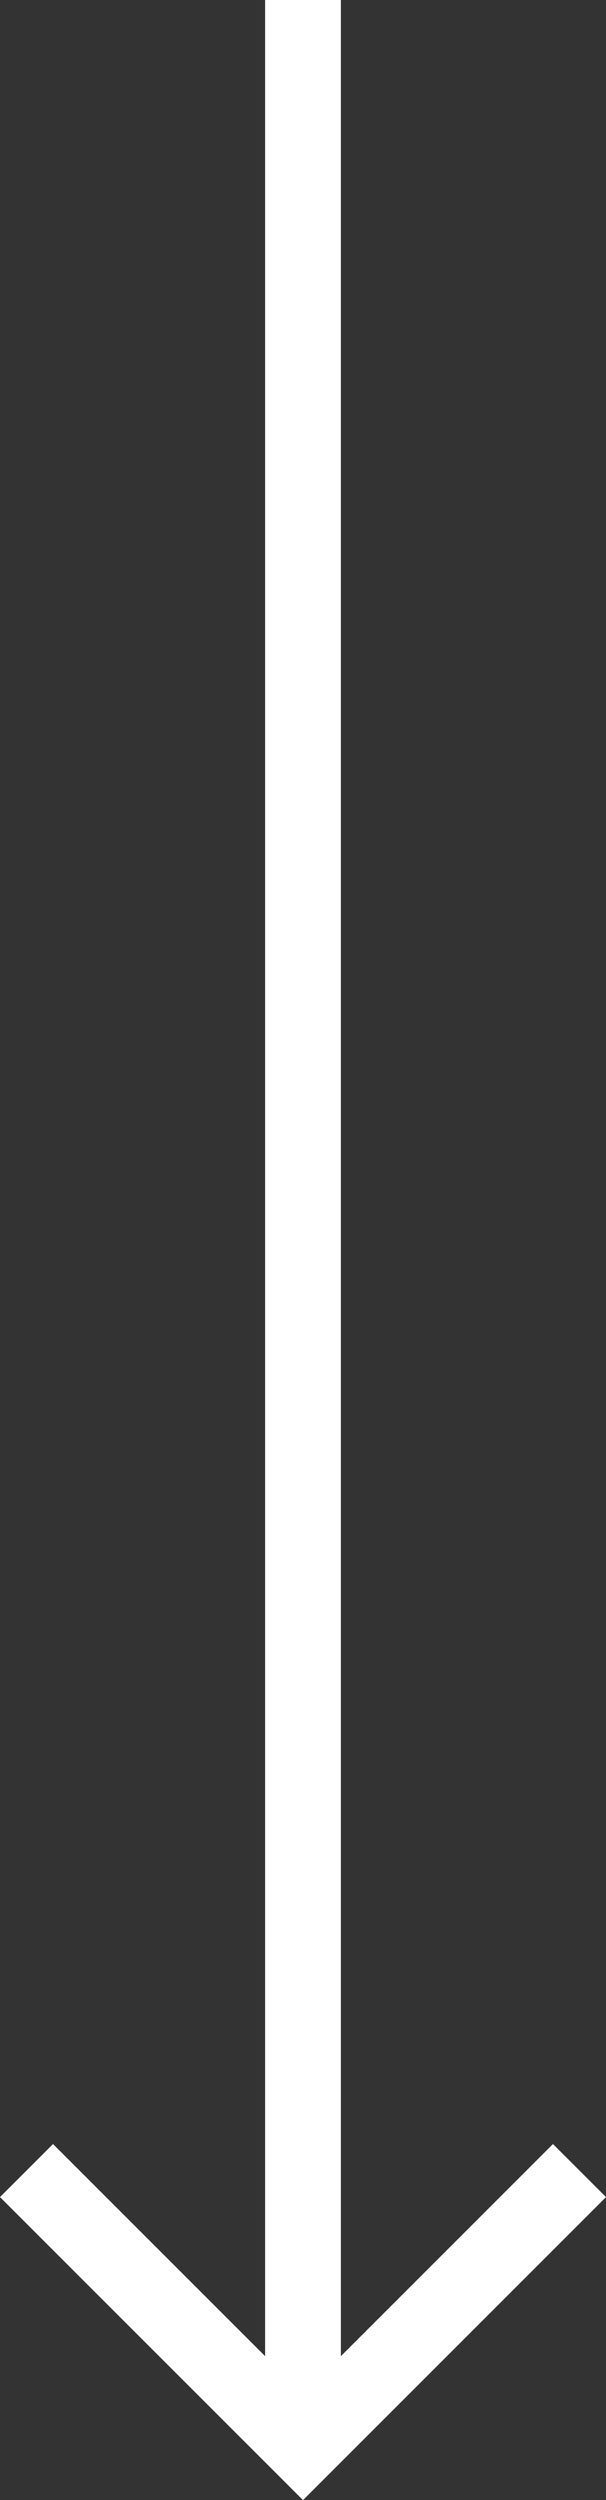
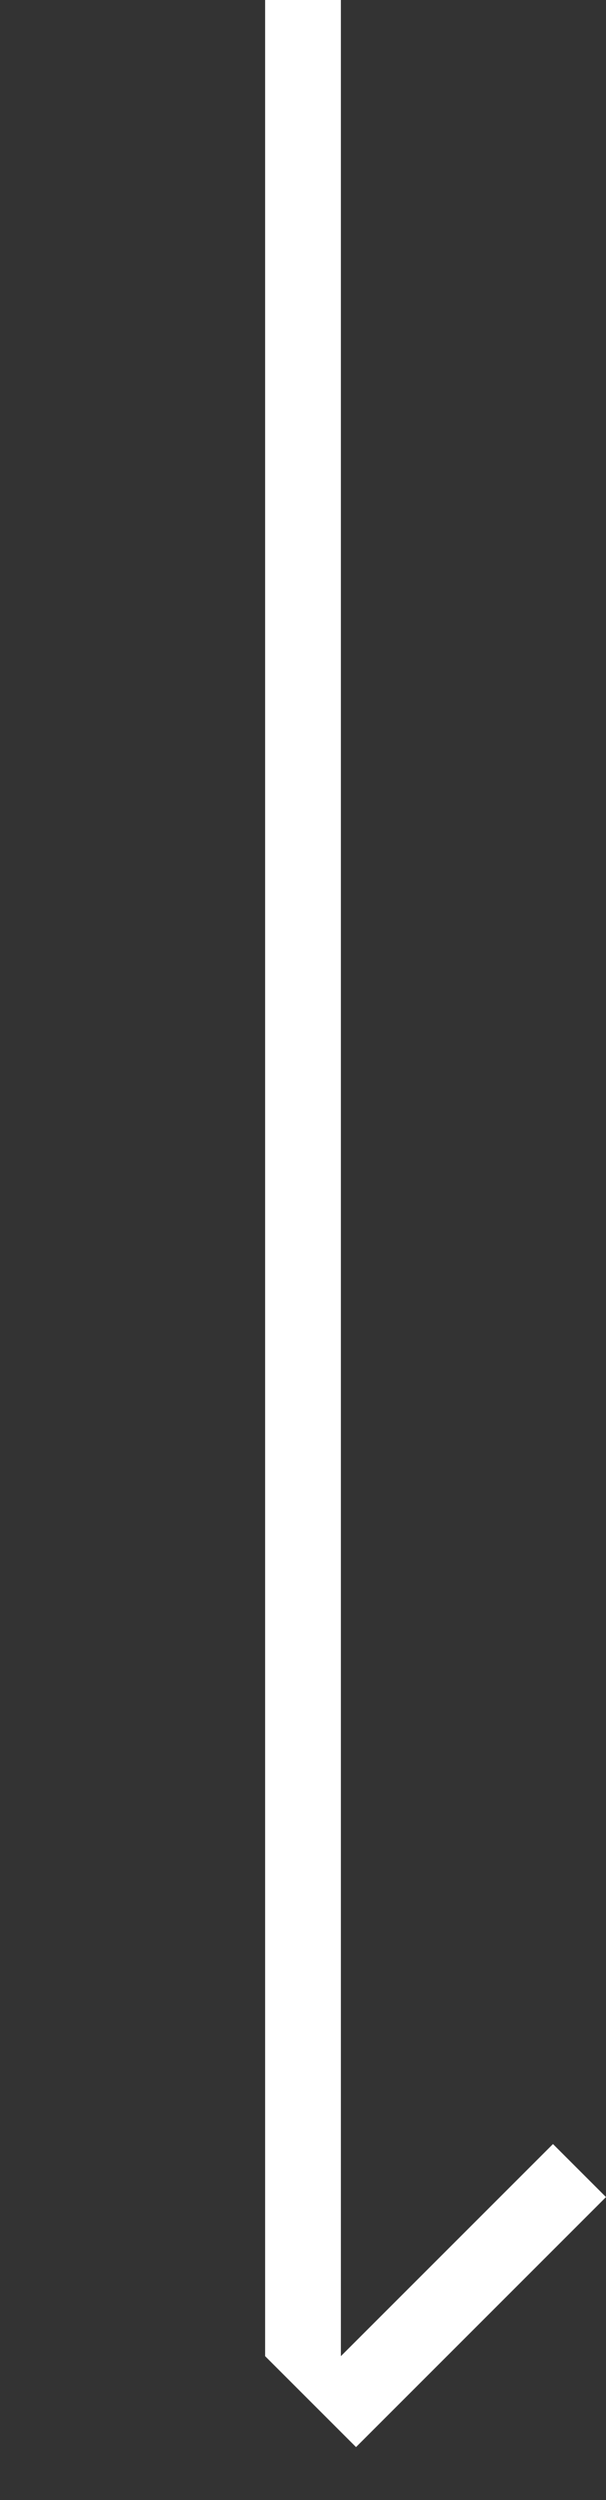
<svg xmlns="http://www.w3.org/2000/svg" viewBox="-19519 -19203 16 66">
  <rect x="-19519" y="-19203" width="16" height="66" fill="#333333" stroke="none" />
  <defs>
    <style>
      .cls-1 {
        fill: #fff;
        fill-rule: evenodd;
      }
    </style>
  </defs>
-   <path id="path" class="cls-1" d="M12,4,10.6,5.4,16.2,11H-46v2H16.2l-5.6,5.6L12,20l8-8Z" transform="translate(-19499 -19157) rotate(90)" />
+   <path id="path" class="cls-1" d="M12,4,10.6,5.4,16.2,11H-46v2H16.2l-5.6,5.6l8-8Z" transform="translate(-19499 -19157) rotate(90)" />
</svg>